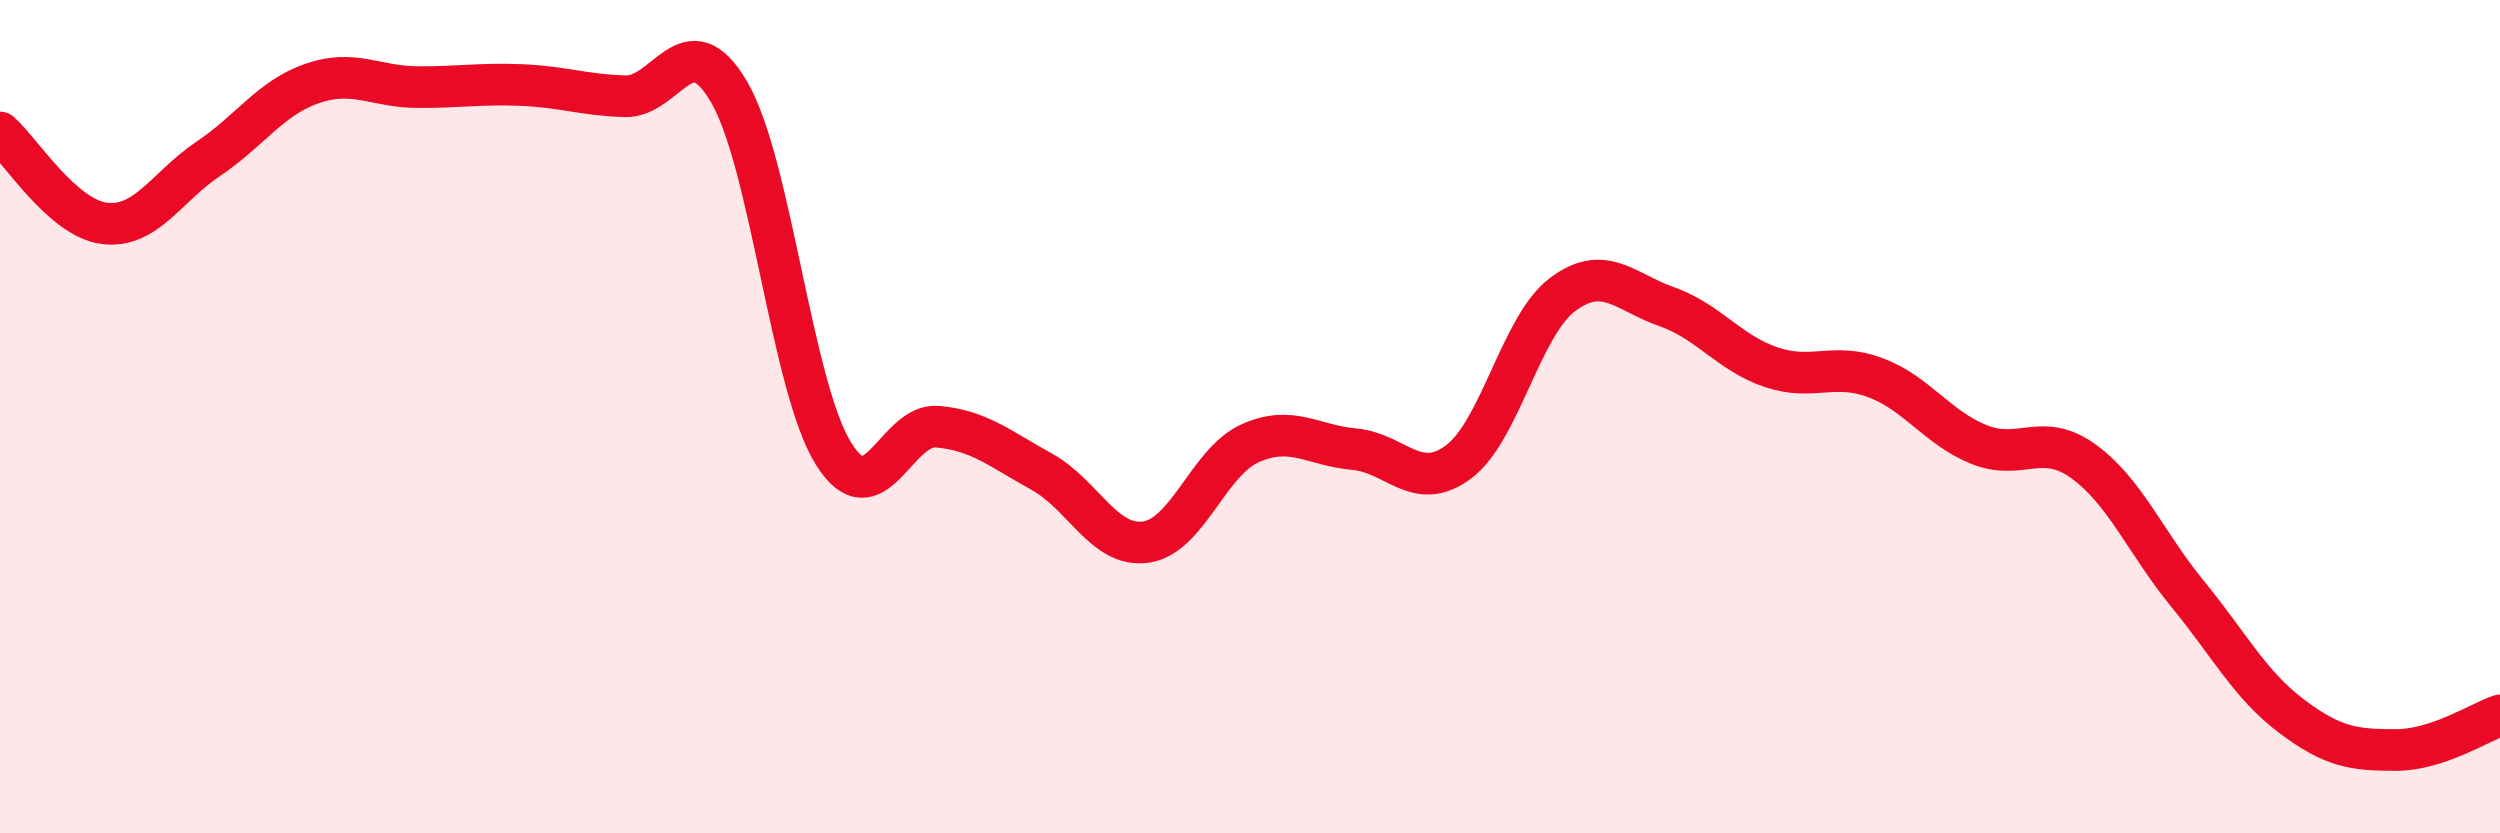
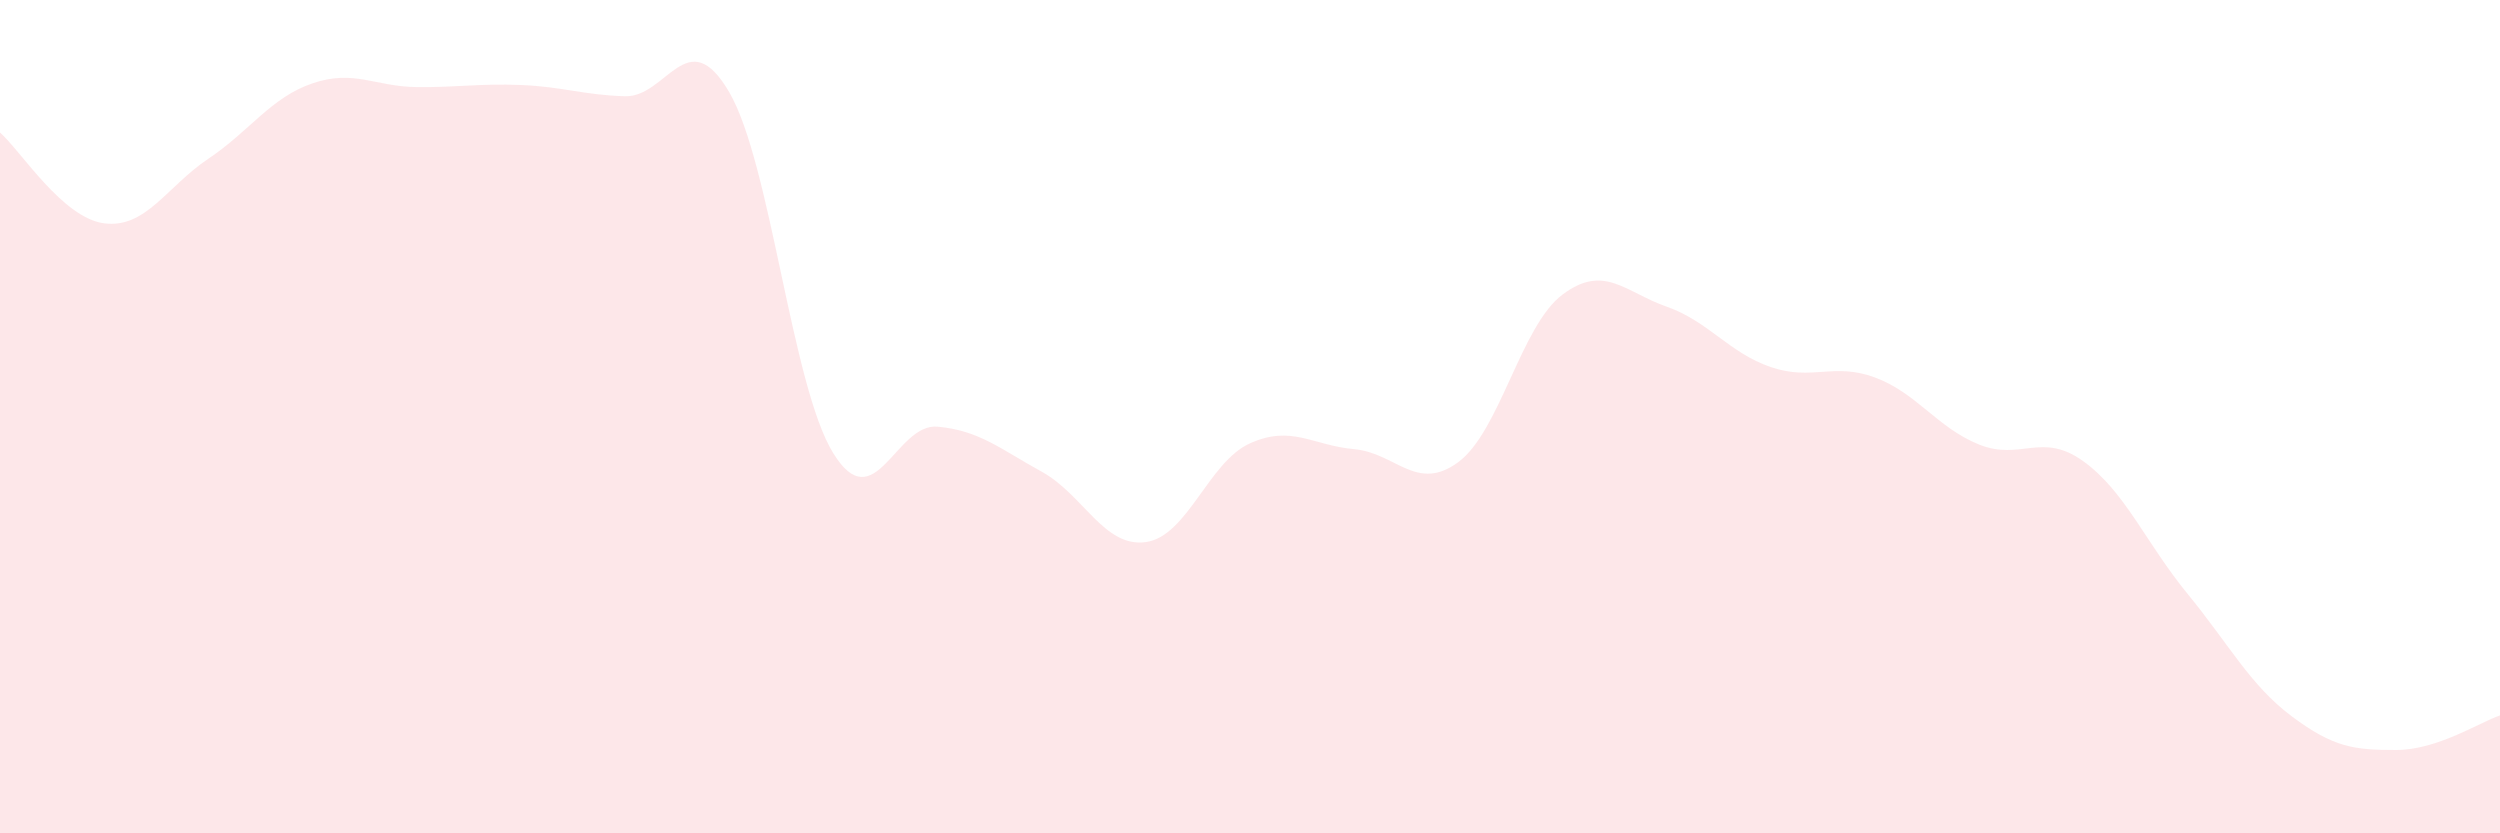
<svg xmlns="http://www.w3.org/2000/svg" width="60" height="20" viewBox="0 0 60 20">
  <path d="M 0,3.18 C 0.5,3.62 1.5,5.23 2.5,5.36 C 3.5,5.49 4,4.48 5,3.81 C 6,3.14 6.5,2.34 7.5,2 C 8.5,1.66 9,2.08 10,2.09 C 11,2.1 11.5,2 12.5,2.04 C 13.5,2.08 14,2.28 15,2.31 C 16,2.34 16.5,0.5 17.5,2.21 C 18.5,3.92 19,9.27 20,10.88 C 21,12.49 21.5,10.15 22.5,10.24 C 23.5,10.33 24,10.77 25,11.32 C 26,11.87 26.5,13.15 27.5,13.01 C 28.5,12.87 29,11.09 30,10.64 C 31,10.19 31.5,10.69 32.5,10.78 C 33.5,10.87 34,11.83 35,11.09 C 36,10.35 36.5,7.82 37.5,7.07 C 38.5,6.32 39,7.01 40,7.36 C 41,7.71 41.5,8.47 42.5,8.81 C 43.5,9.15 44,8.69 45,9.06 C 46,9.43 46.5,10.27 47.5,10.67 C 48.5,11.07 49,10.35 50,11.07 C 51,11.79 51.5,13.03 52.5,14.25 C 53.5,15.47 54,16.44 55,17.19 C 56,17.94 56.5,18 57.5,18 C 58.5,18 59.5,17.34 60,17.17L60 20L0 20Z" fill="#EB0A25" opacity="0.1" stroke-linecap="round" stroke-linejoin="round" />
-   <path d="M 0,3.18 C 0.5,3.62 1.5,5.23 2.5,5.36 C 3.5,5.49 4,4.48 5,3.81 C 6,3.14 6.5,2.34 7.5,2 C 8.5,1.66 9,2.08 10,2.09 C 11,2.1 11.5,2 12.5,2.04 C 13.5,2.08 14,2.28 15,2.31 C 16,2.34 16.5,0.5 17.5,2.21 C 18.5,3.92 19,9.27 20,10.88 C 21,12.49 21.5,10.15 22.5,10.24 C 23.5,10.33 24,10.77 25,11.32 C 26,11.87 26.5,13.15 27.5,13.01 C 28.5,12.87 29,11.09 30,10.64 C 31,10.19 31.5,10.69 32.5,10.78 C 33.5,10.87 34,11.83 35,11.09 C 36,10.35 36.5,7.82 37.5,7.07 C 38.5,6.32 39,7.01 40,7.36 C 41,7.71 41.5,8.47 42.5,8.81 C 43.5,9.15 44,8.69 45,9.06 C 46,9.43 46.5,10.27 47.5,10.67 C 48.5,11.07 49,10.35 50,11.07 C 51,11.79 51.5,13.03 52.5,14.25 C 53.5,15.47 54,16.44 55,17.19 C 56,17.94 56.5,18 57.5,18 C 58.5,18 59.5,17.34 60,17.17" stroke="#EB0A25" stroke-width="1" fill="none" stroke-linecap="round" stroke-linejoin="round" />
</svg>